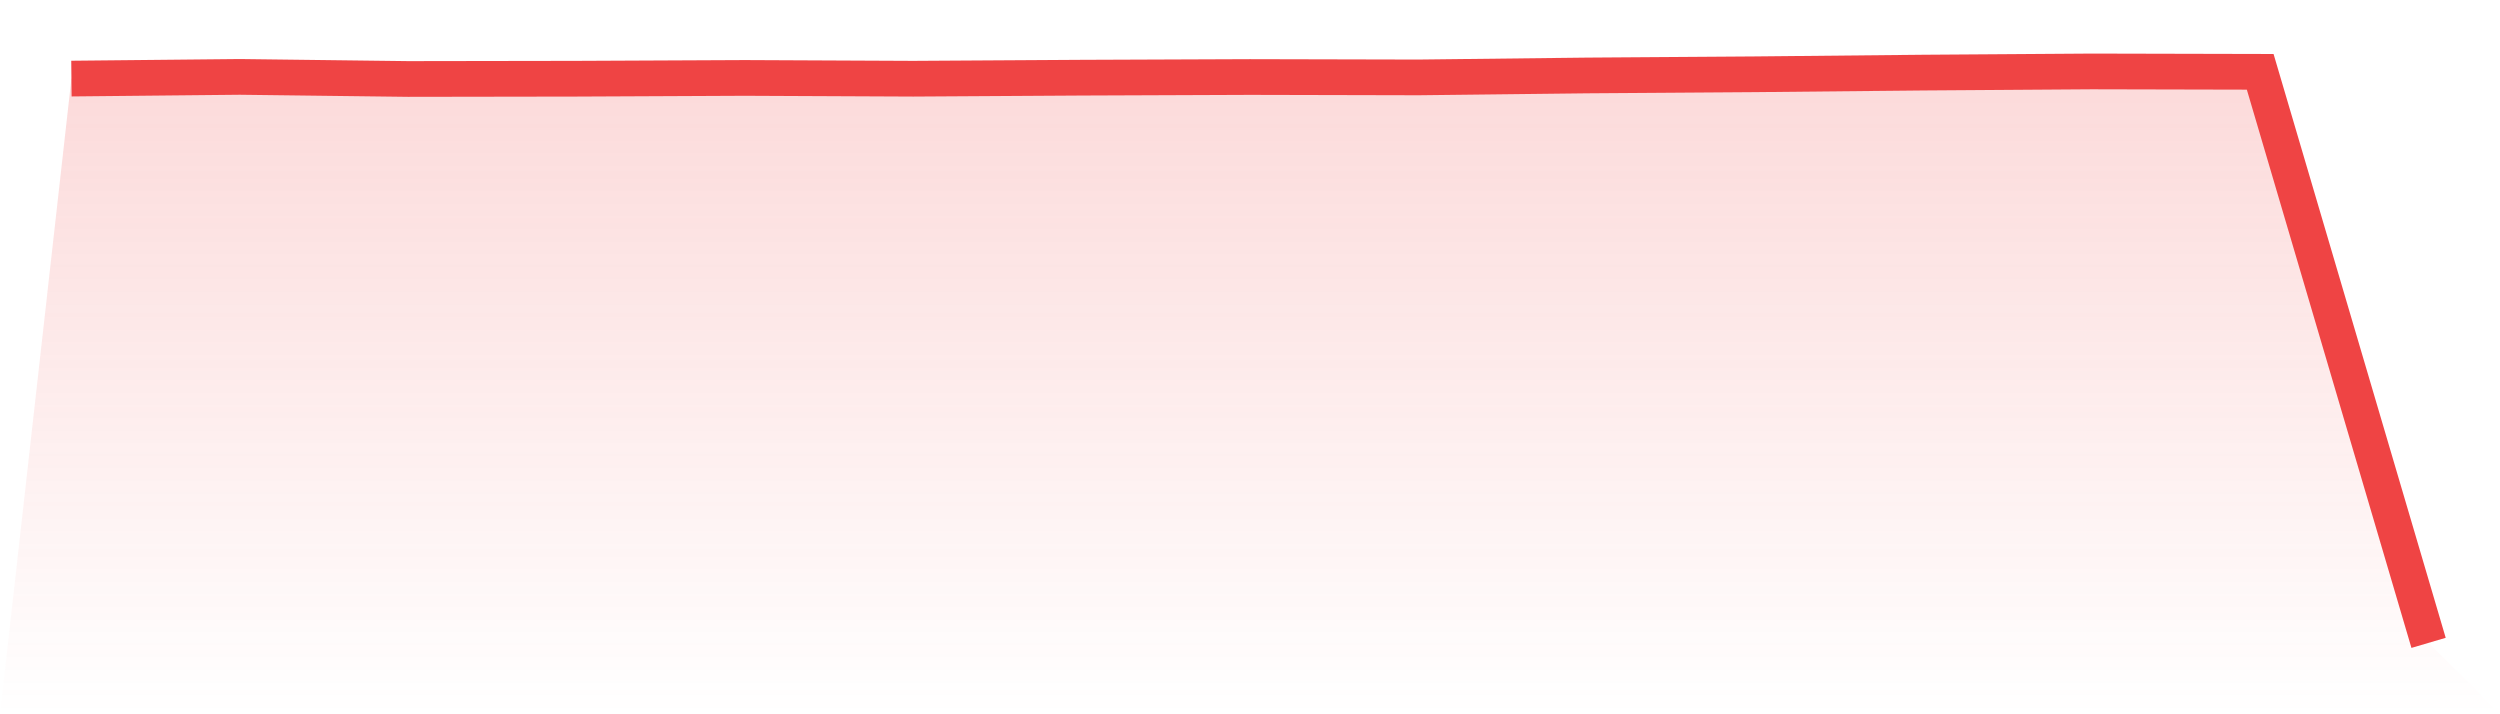
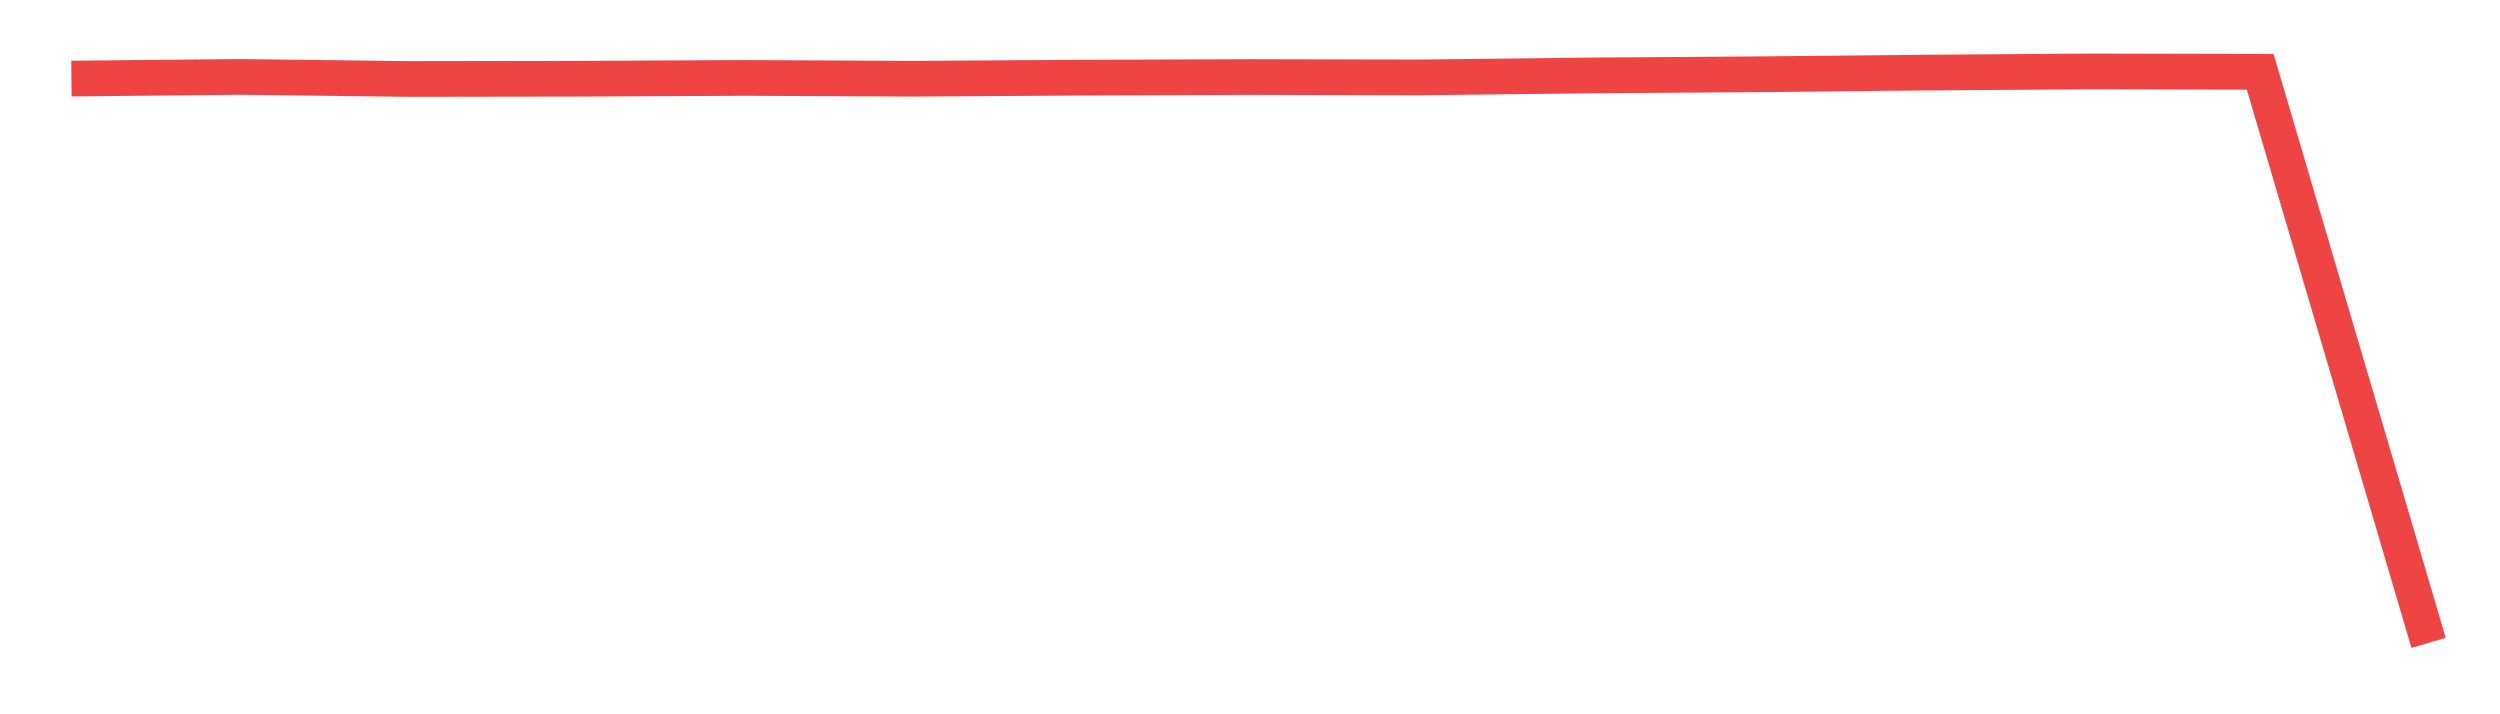
<svg xmlns="http://www.w3.org/2000/svg" viewBox="0 0 140 40">
  <defs>
    <linearGradient id="gradient" x1="0" x2="0" y1="0" y2="1">
      <stop offset="0%" stop-color="#ef4444" stop-opacity="0.2" />
      <stop offset="100%" stop-color="#ef4444" stop-opacity="0" />
    </linearGradient>
  </defs>
-   <path d="M4,4.401 L4,4.401 L13.429,4.306 L22.857,4.423 L32.286,4.408 L41.714,4.364 L51.143,4.408 L60.571,4.35 L70,4.313 L79.429,4.335 L88.857,4.226 L98.286,4.16 L107.714,4.066 L117.143,4 L126.571,4.022 L136,36 L140,40 L0,40 z" fill="url(#gradient)" />
  <path d="M4,4.401 L4,4.401 L13.429,4.306 L22.857,4.423 L32.286,4.408 L41.714,4.364 L51.143,4.408 L60.571,4.35 L70,4.313 L79.429,4.335 L88.857,4.226 L98.286,4.16 L107.714,4.066 L117.143,4 L126.571,4.022 L136,36" fill="none" stroke="#ef4444" stroke-width="2" />
</svg>